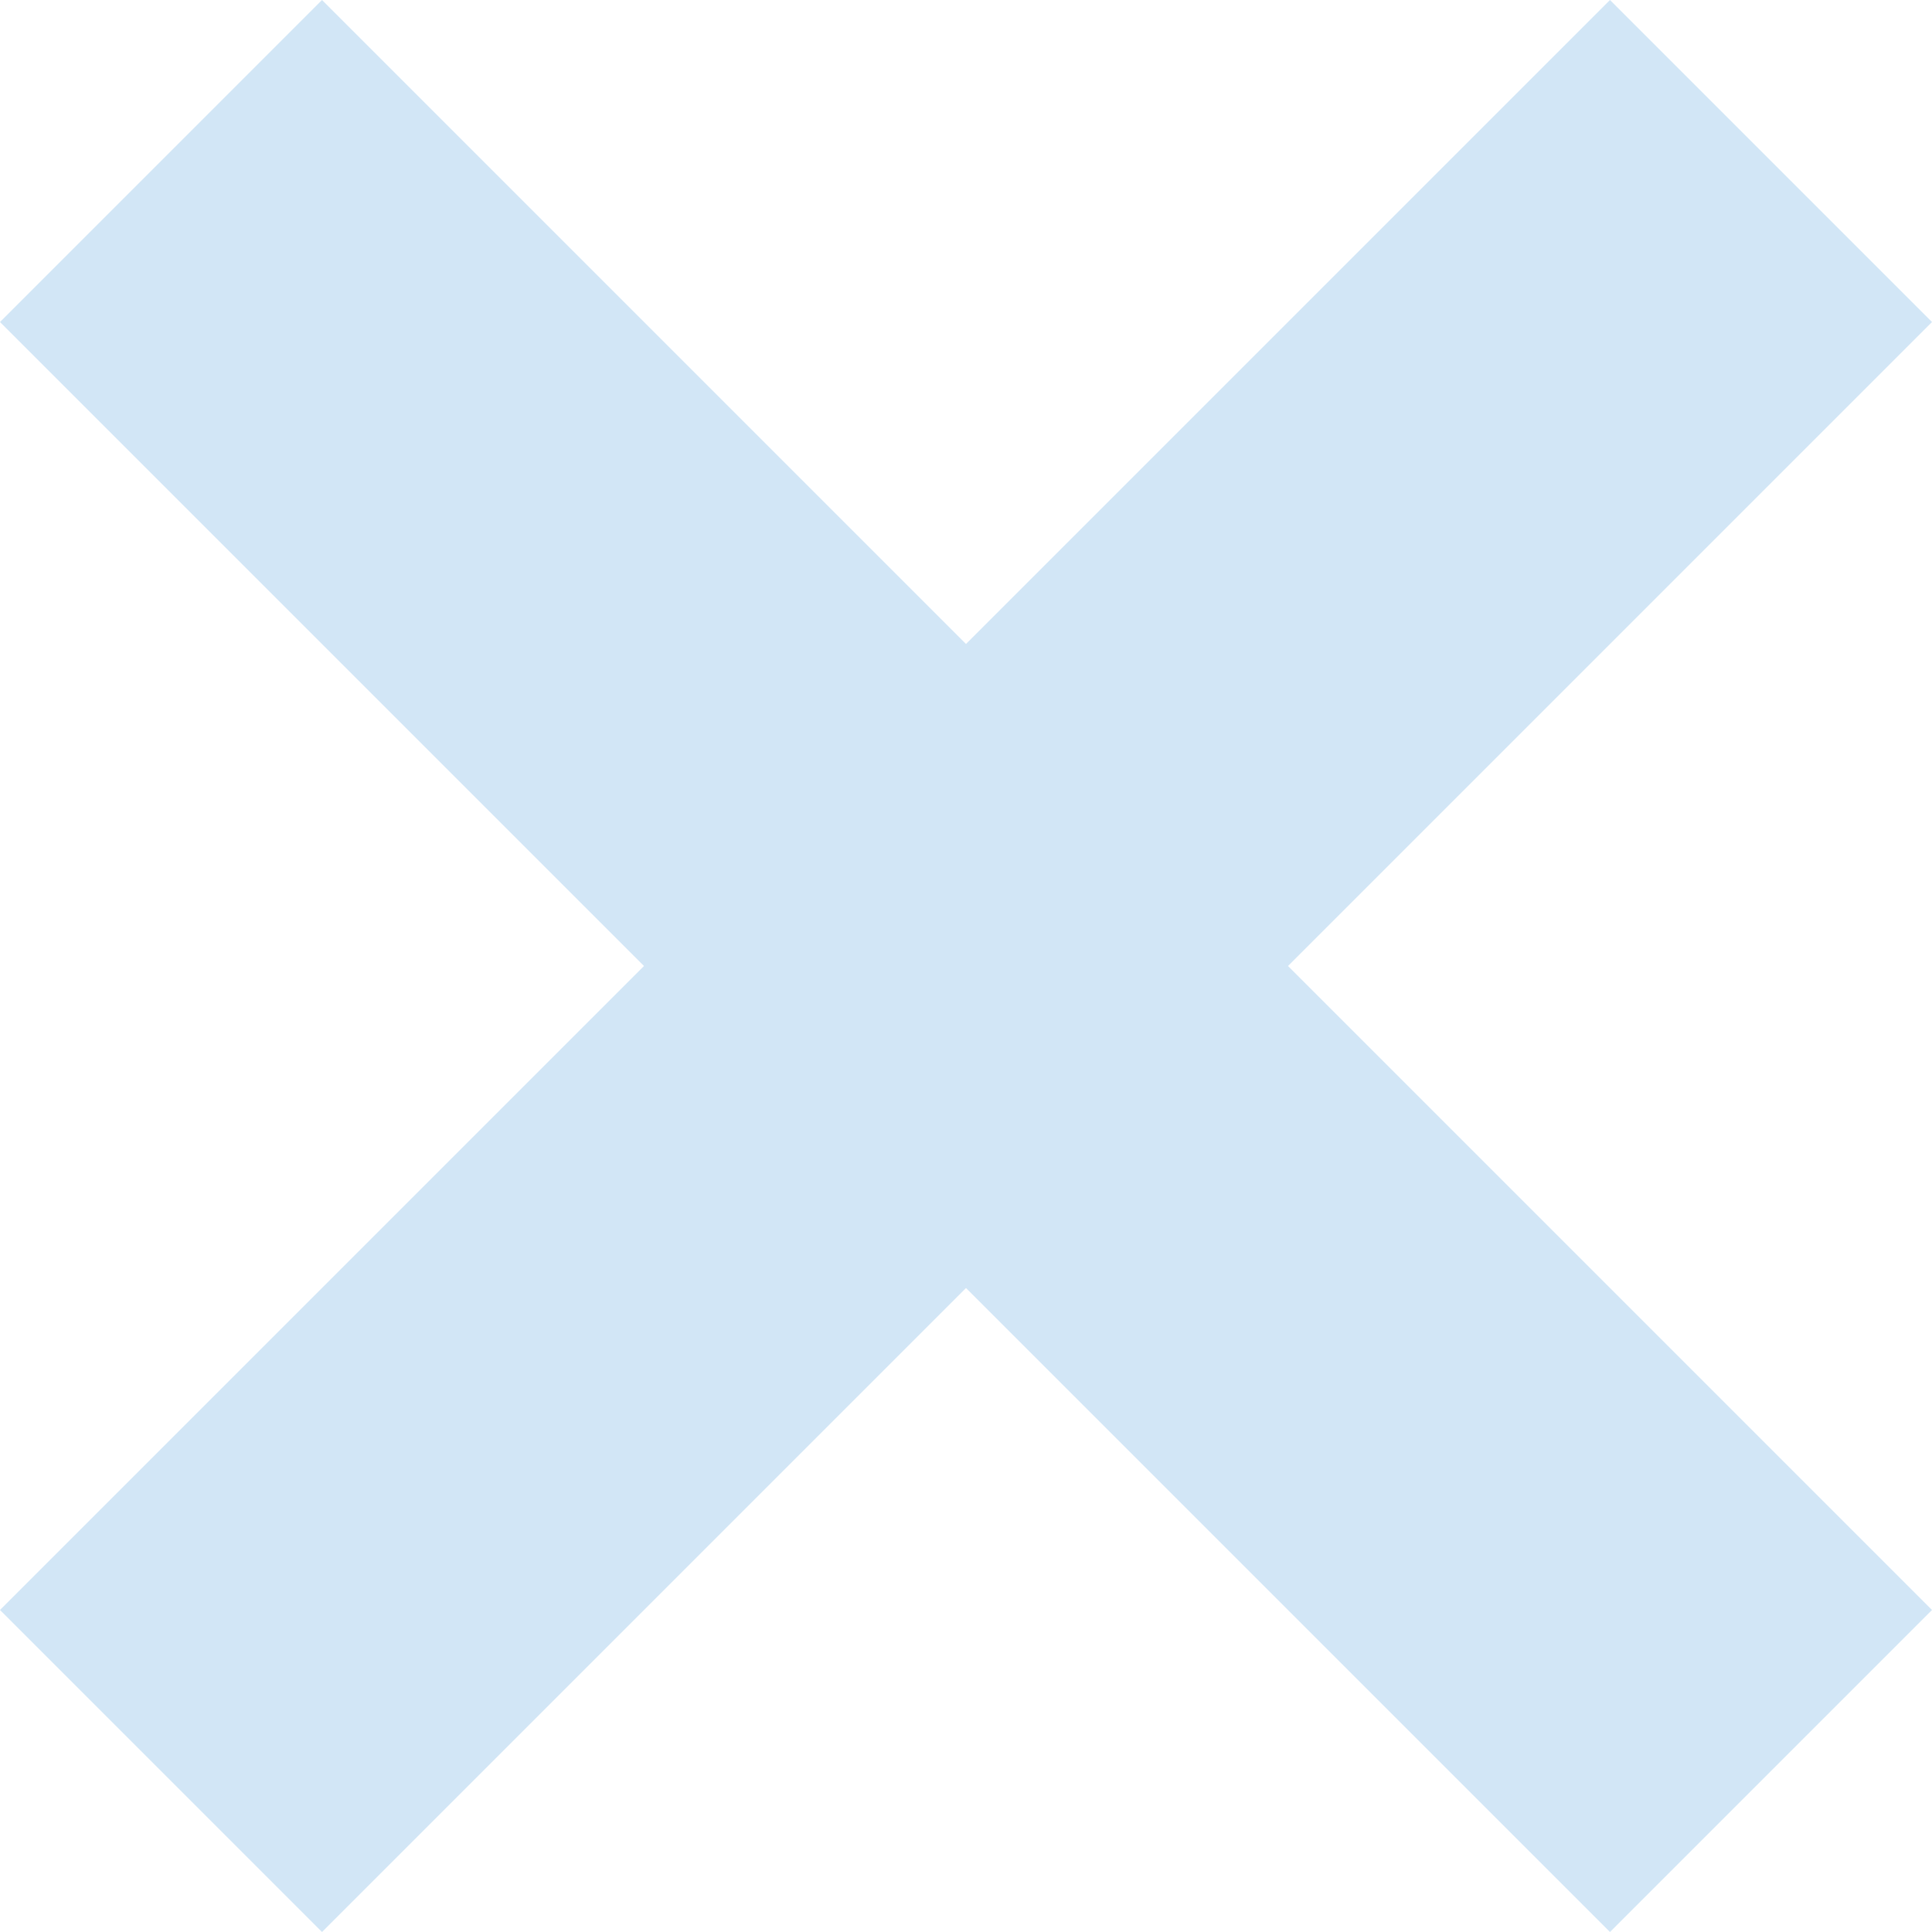
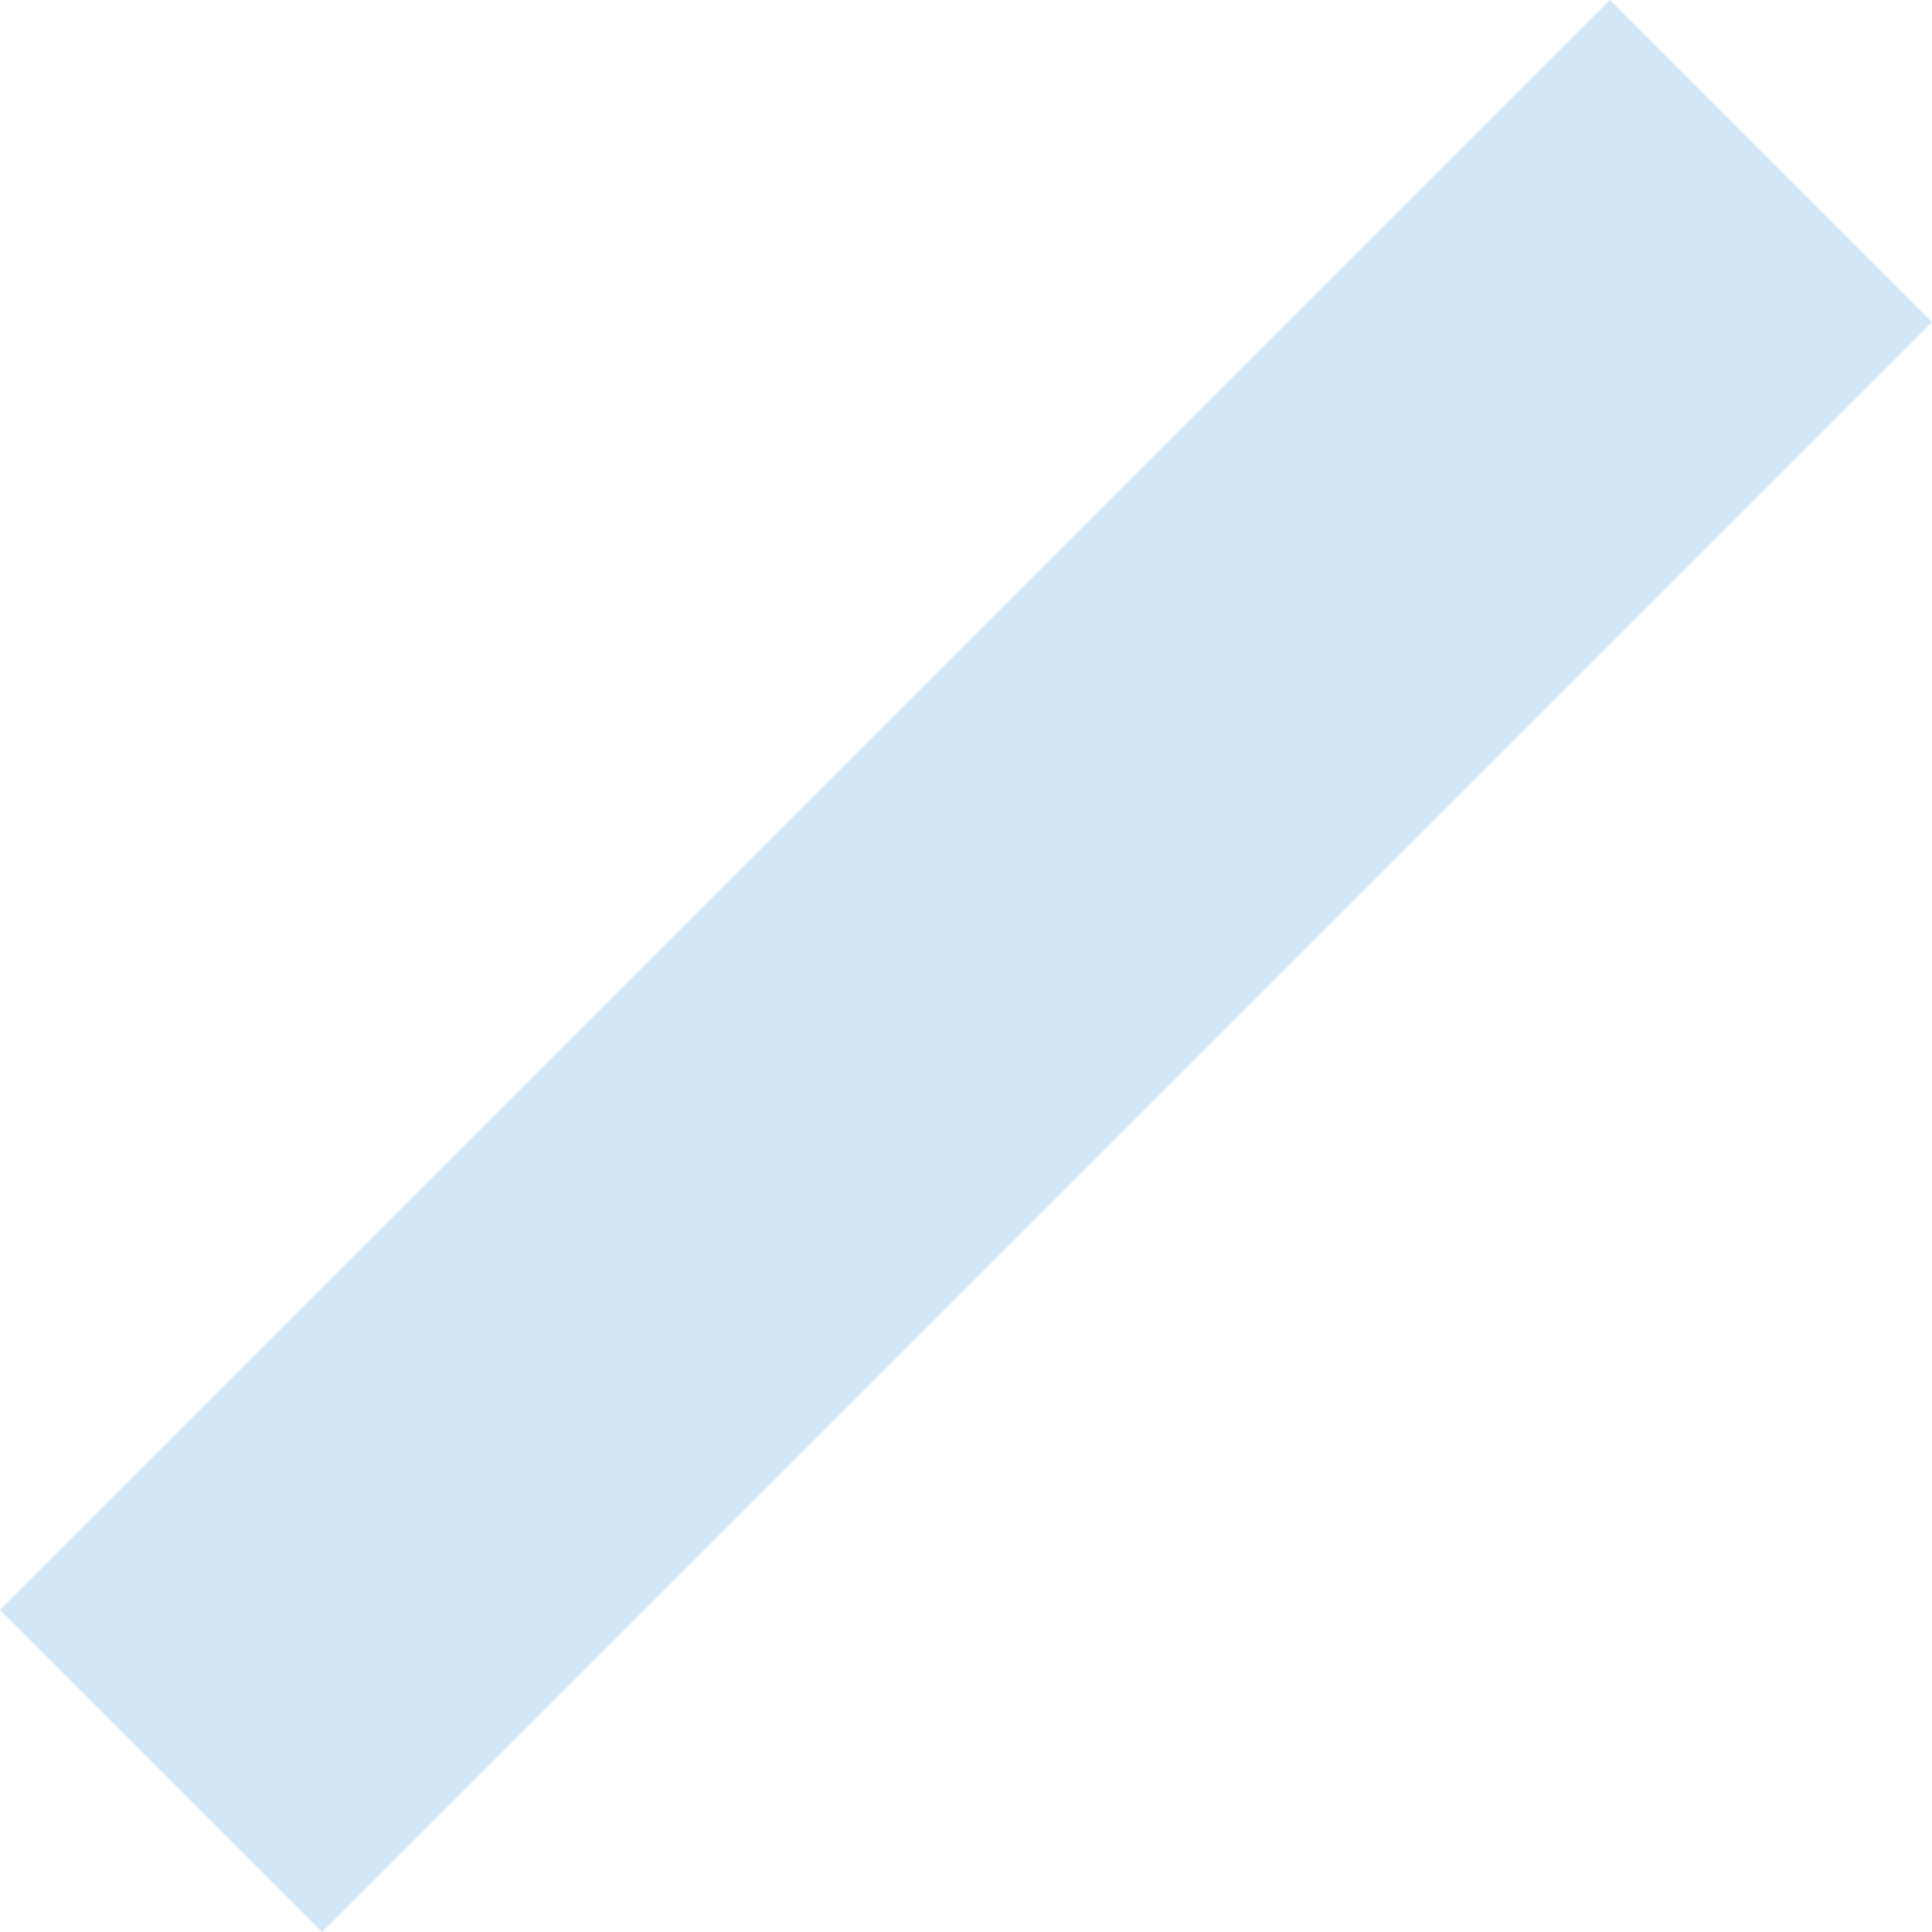
<svg xmlns="http://www.w3.org/2000/svg" width="40" height="40" viewBox="0 0 40 40" fill="none">
  <path d="M33.333 1.45705e-06L40 6.667L6.667 40L0 33.333L33.333 1.45705e-06Z" fill="#D2E6F6" />
-   <path d="M40 33.333L33.333 40L1.16564e-06 6.667L6.667 0L40 33.333Z" fill="#D2E6F6" />
</svg>